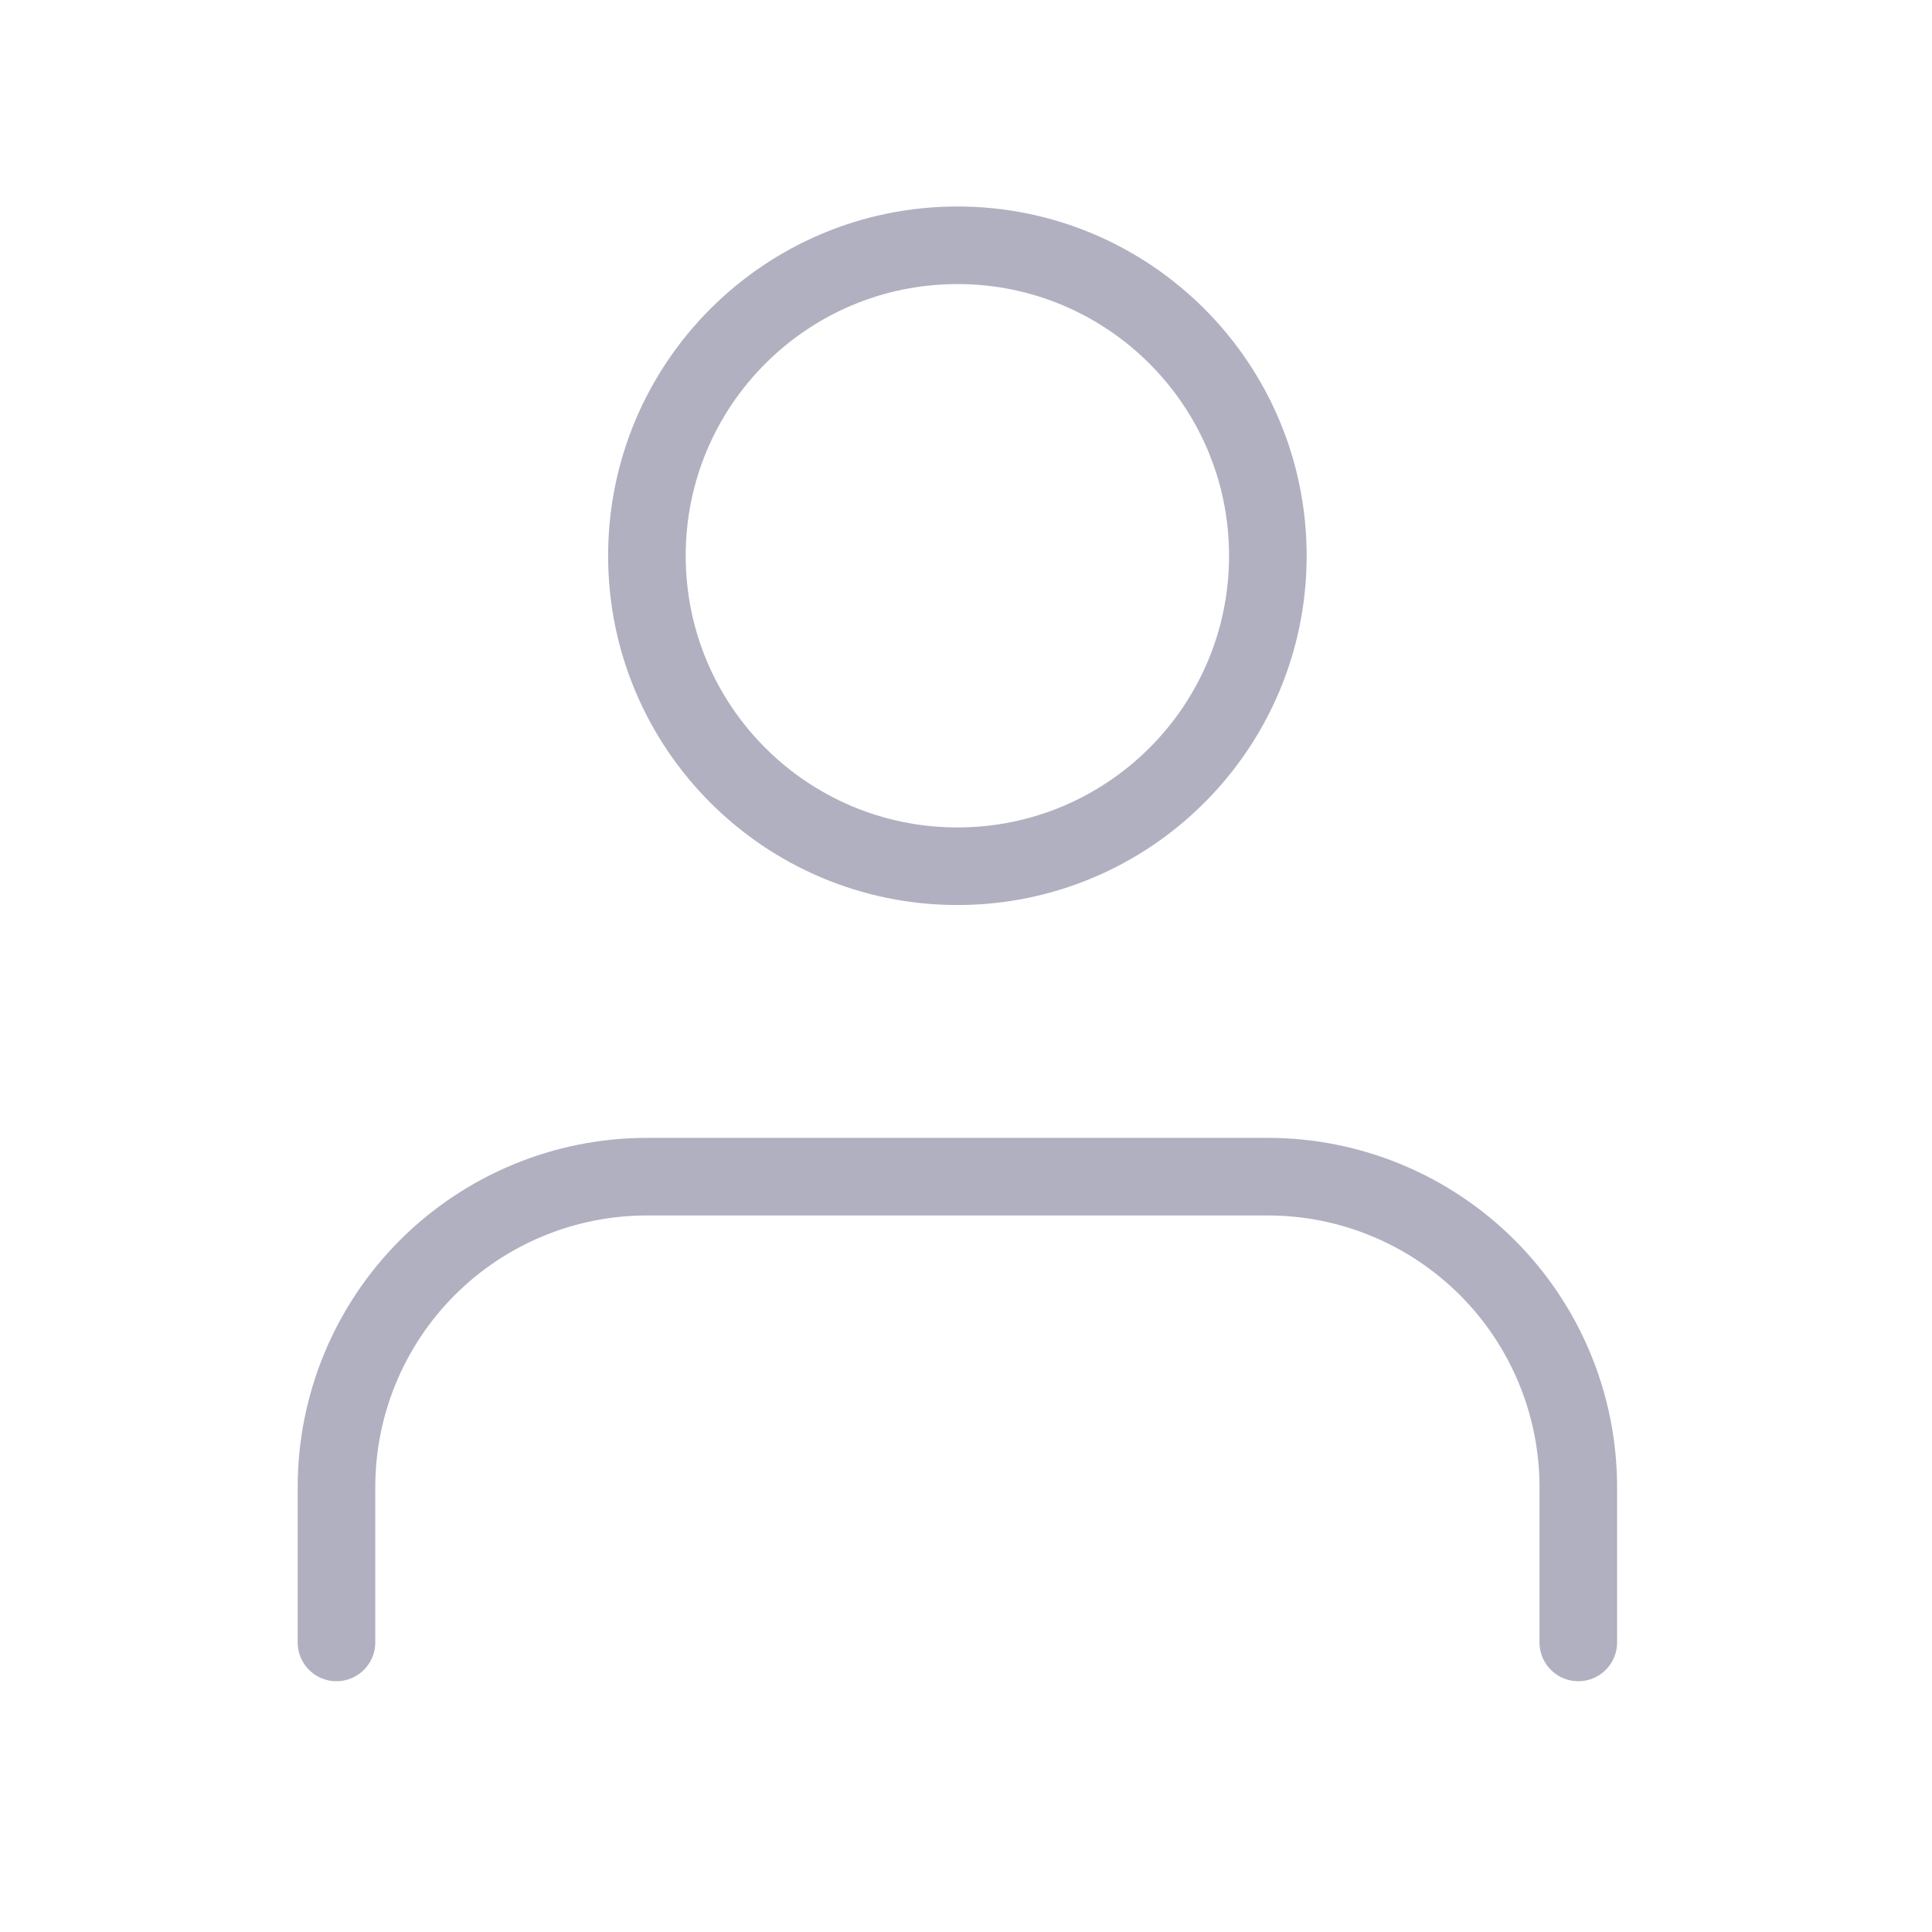
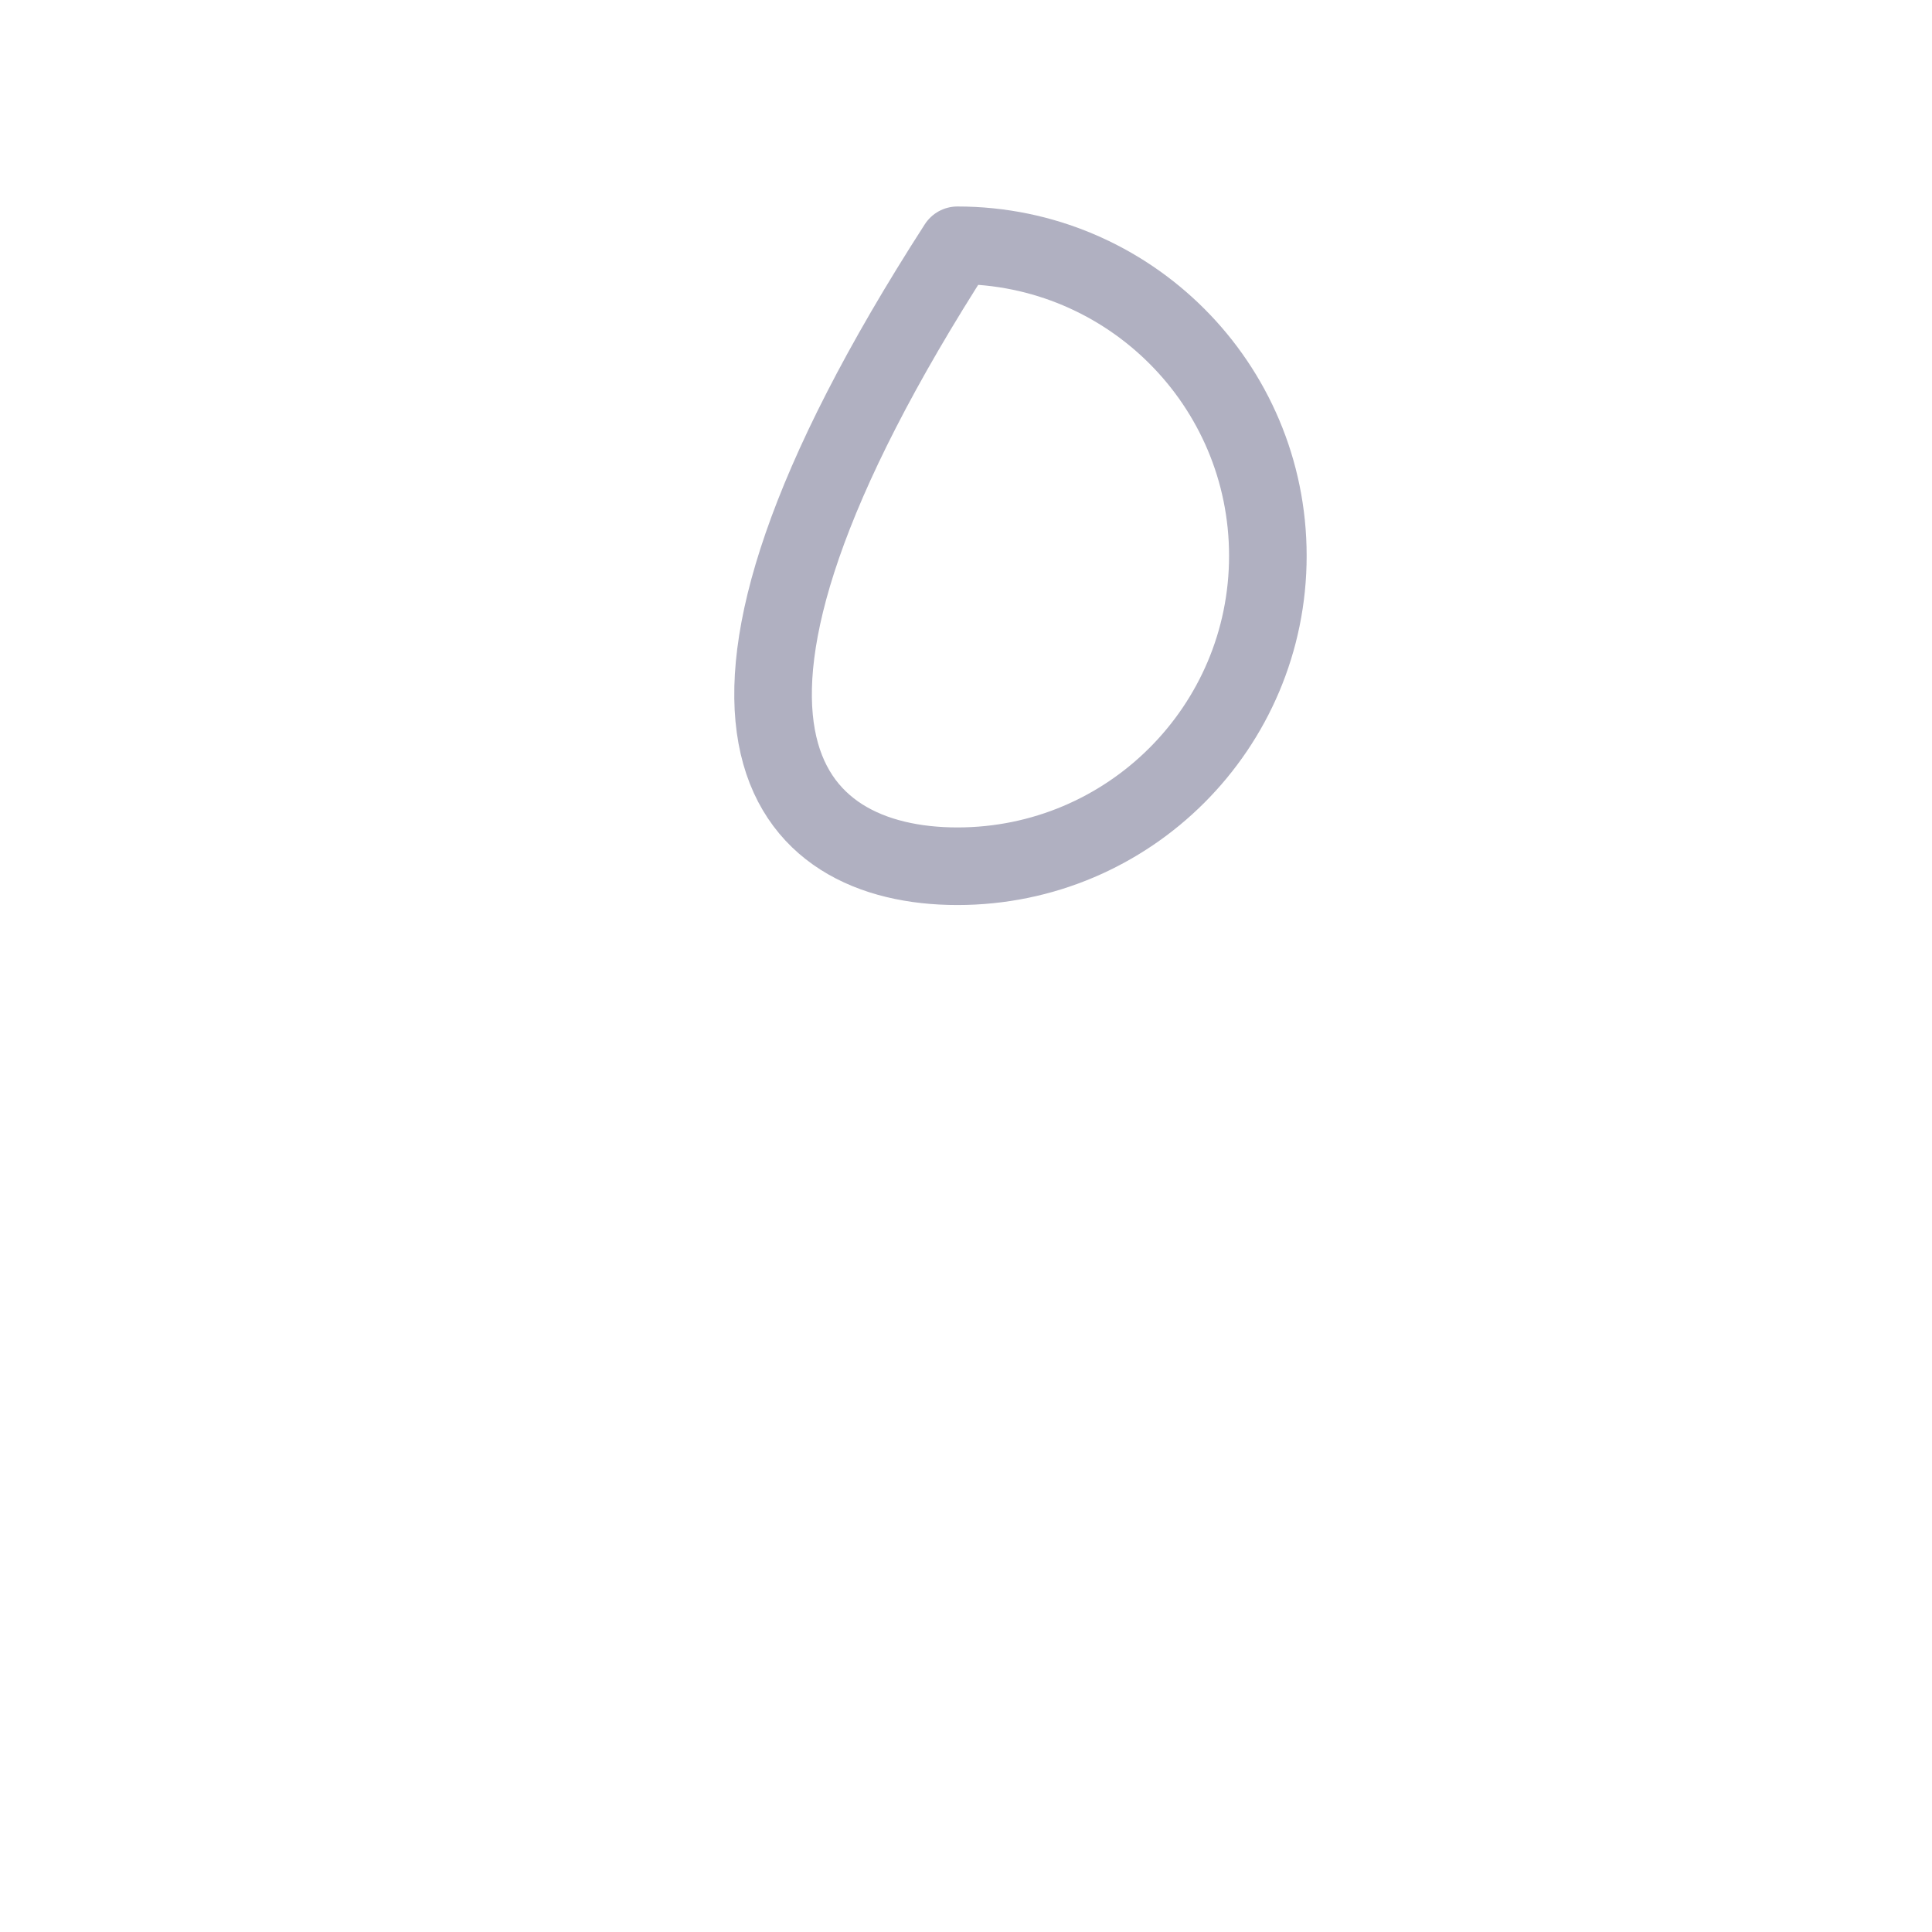
<svg xmlns="http://www.w3.org/2000/svg" width="25" height="25" viewBox="0 0 25 25" fill="none">
-   <path d="M20.423 21.253V19.244C20.423 18.178 20 17.157 19.246 16.403C18.493 15.65 17.471 15.226 16.406 15.226H8.371C7.305 15.226 6.284 15.65 5.53 16.403C4.777 17.157 4.354 18.178 4.354 19.244V21.253" stroke="#B0B0C1" stroke-width="1.004" stroke-linecap="round" stroke-linejoin="round" />
-   <path d="M12.389 11.209C14.607 11.209 16.406 9.411 16.406 7.192C16.406 4.973 14.607 3.174 12.389 3.174C10.17 3.174 8.371 4.973 8.371 7.192C8.371 9.411 10.17 11.209 12.389 11.209Z" stroke="#B0B0C1" stroke-width="1.004" stroke-linecap="round" stroke-linejoin="round" />
+   <path d="M12.389 11.209C14.607 11.209 16.406 9.411 16.406 7.192C16.406 4.973 14.607 3.174 12.389 3.174C8.371 9.411 10.17 11.209 12.389 11.209Z" stroke="#B0B0C1" stroke-width="1.004" stroke-linecap="round" stroke-linejoin="round" />
</svg>